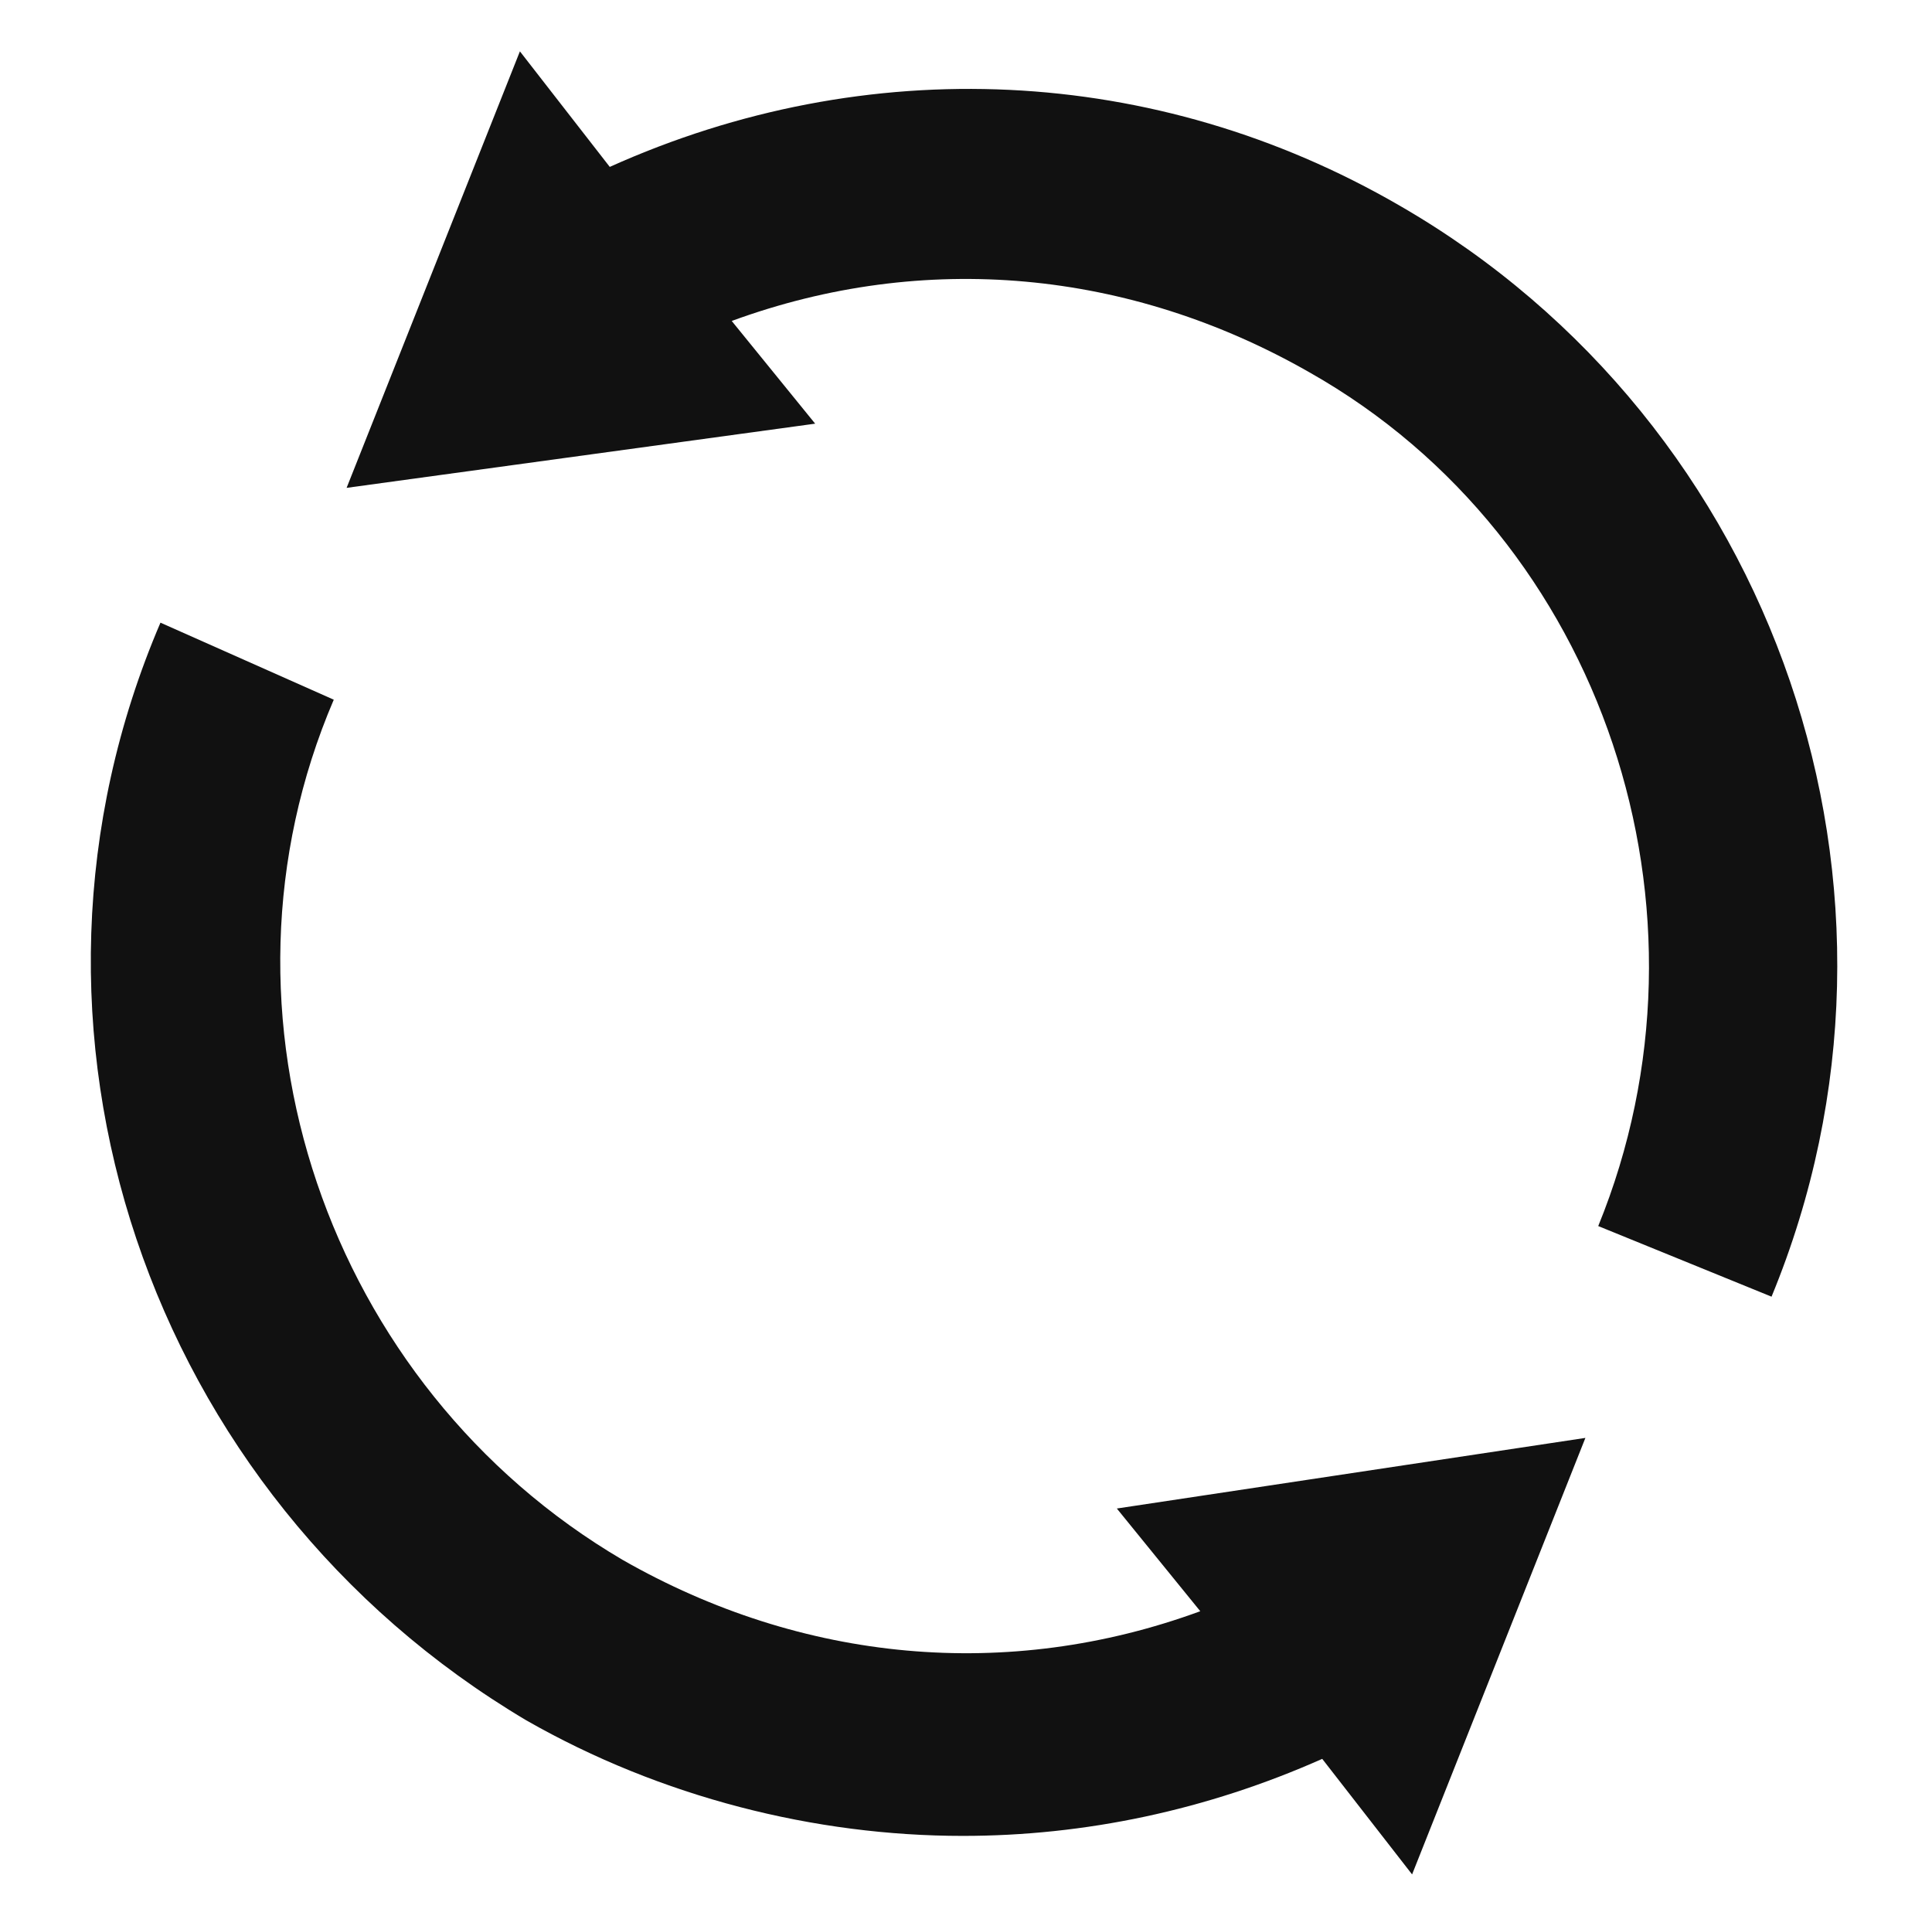
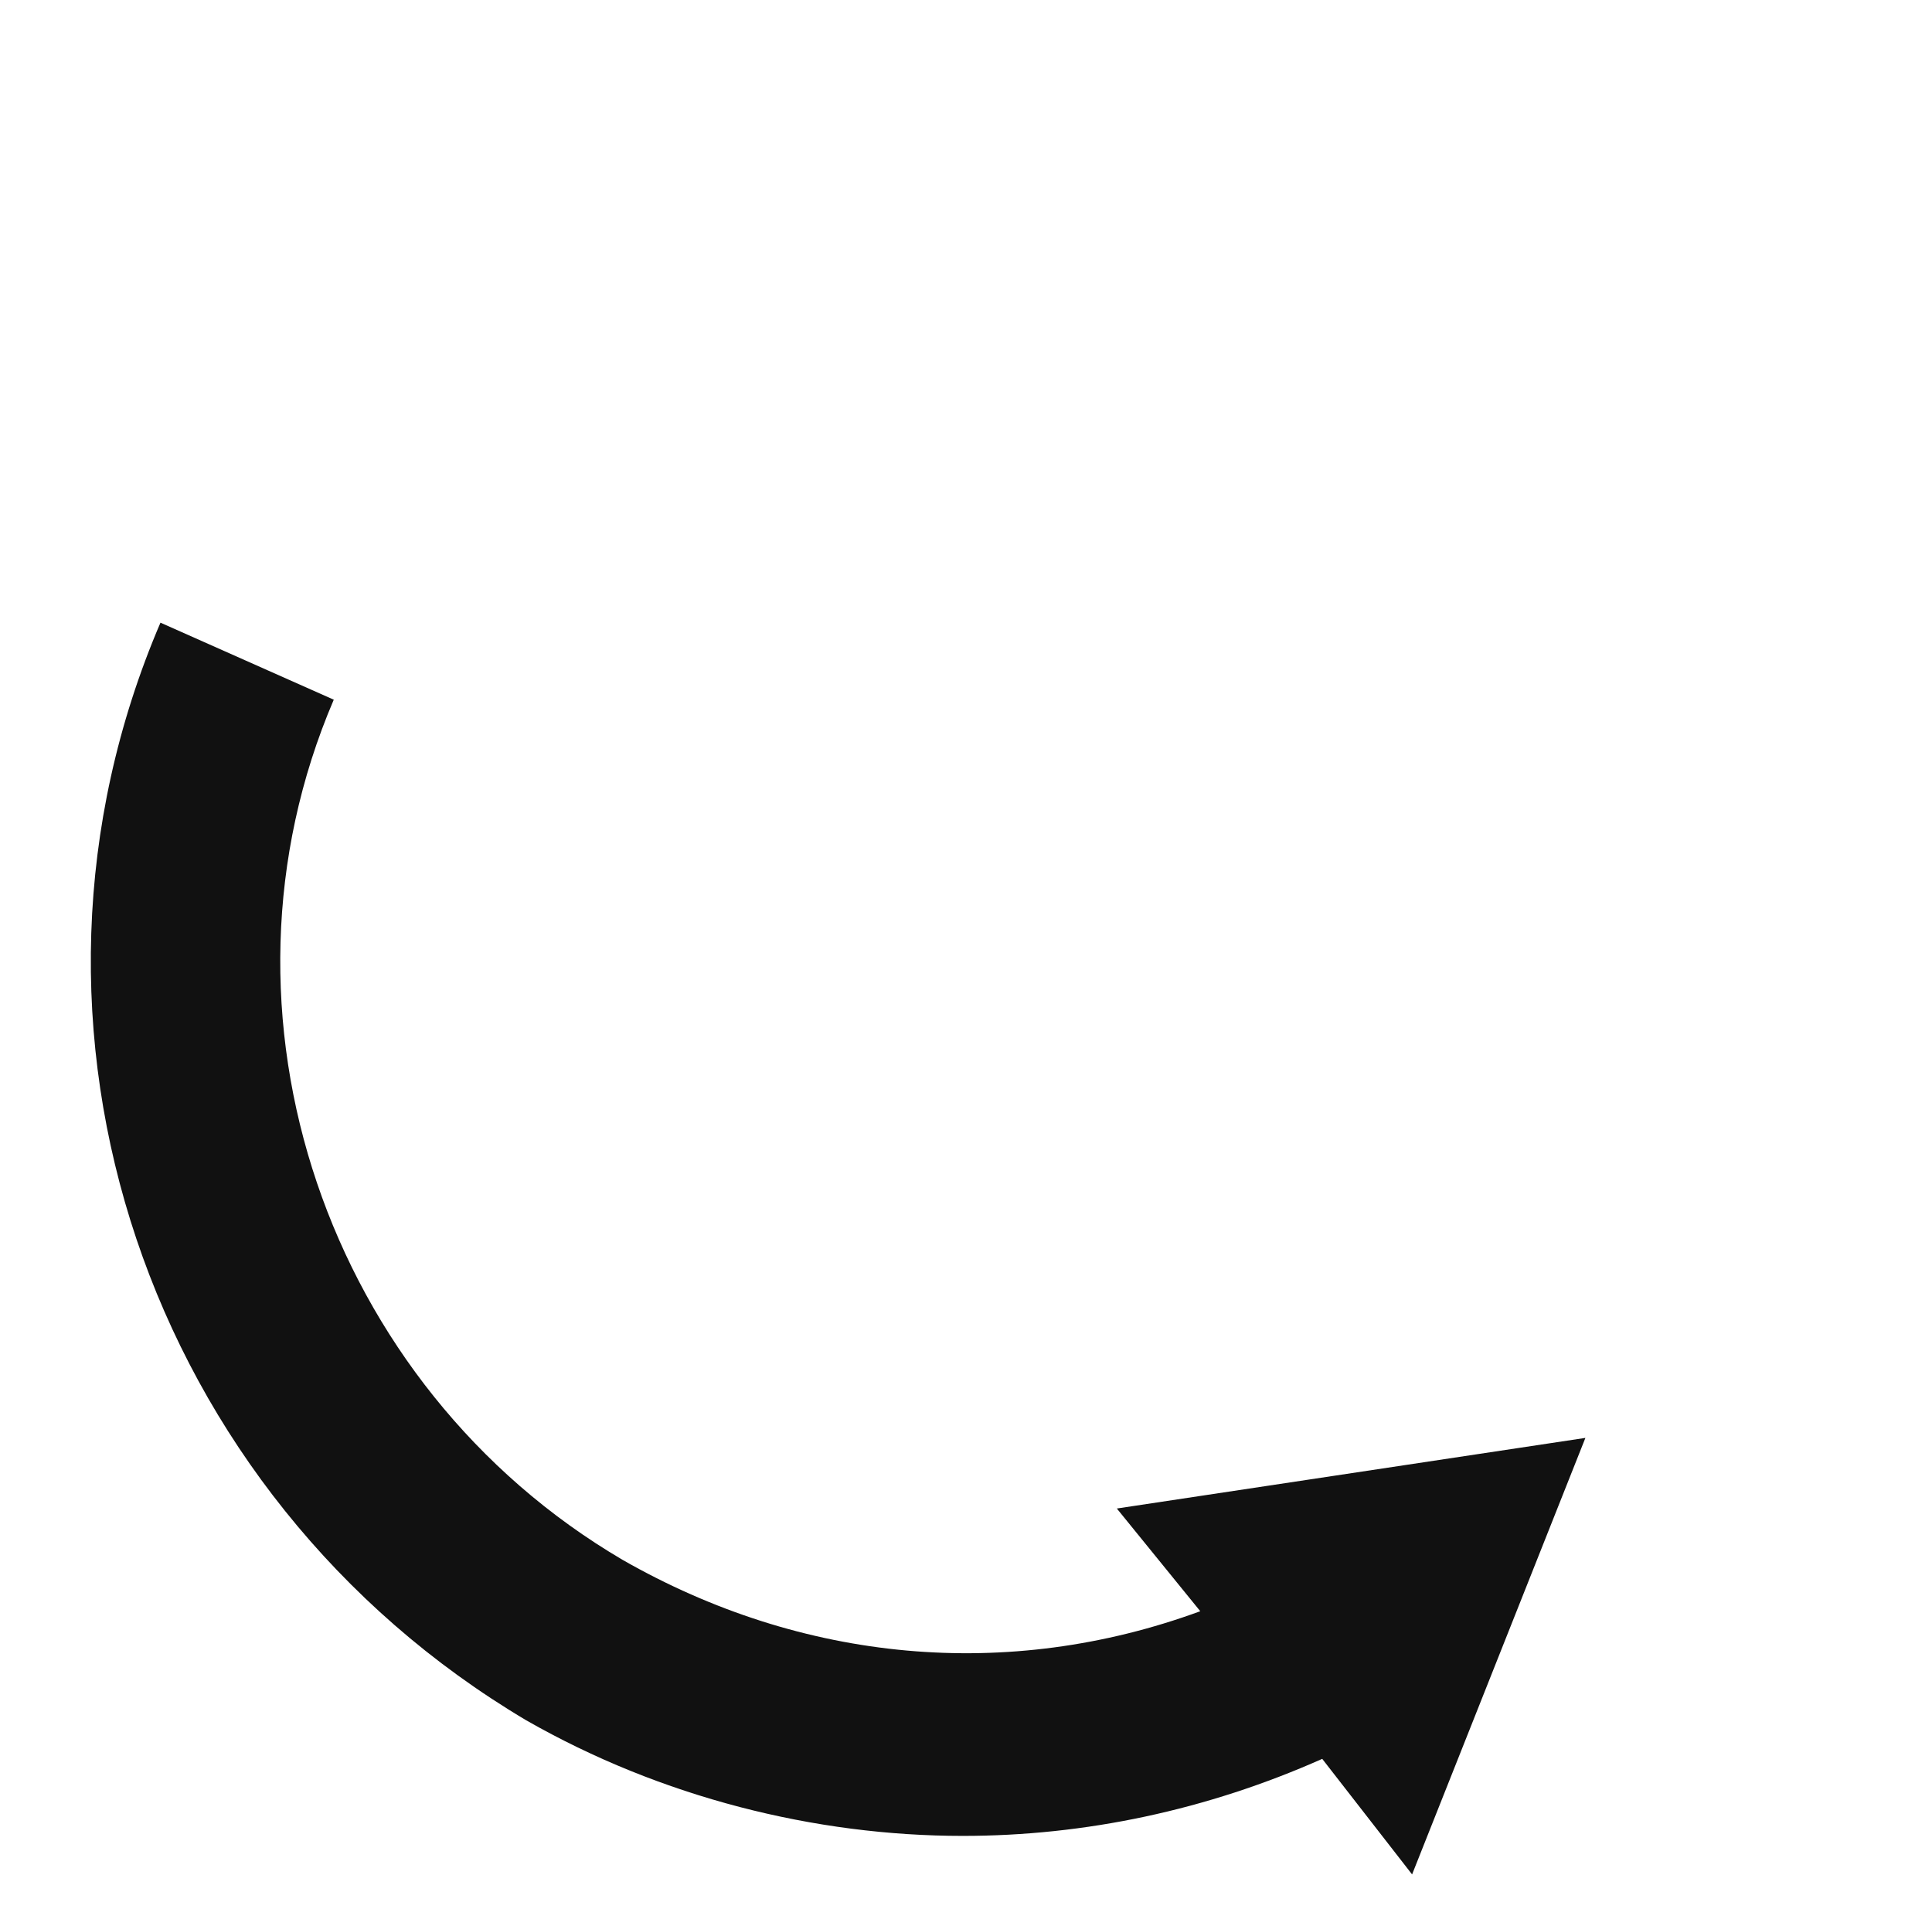
<svg xmlns="http://www.w3.org/2000/svg" version="1.1" id="Ebene_1" x="0px" y="0px" viewBox="0 0 30.1 30" style="enable-background:new 0 0 30.1 30;" xml:space="preserve">
  <style type="text/css">
	.st0{fill:#111;}
</style>
  <g>
    <path class="st0" d="M5.2,10.9c-2.1,4.9-0.1,10.7,4.5,13.4c2.8,1.6,6,1.9,9,0.8l-1.3-1.6l7.3-1.1L22,29.2l-1.4-1.8   c-1.8,0.8-3.7,1.2-5.6,1.2c-2.3,0-4.7-0.6-6.8-1.8C2.3,23.3-0.2,16,2.5,9.7L5.2,10.9z" />
-     <path class="st0" d="M20.4,5.8c-2.8-1.6-6-1.9-9-0.8l1.3,1.6l-7.3,1l2.7-6.8l1.4,1.8c4-1.8,8.5-1.6,12.3,0.6   c5.9,3.4,8.4,10.7,5.8,17l-2.7-1.1C26.9,14.2,25,8.4,20.4,5.8z" />
  </g>
</svg>